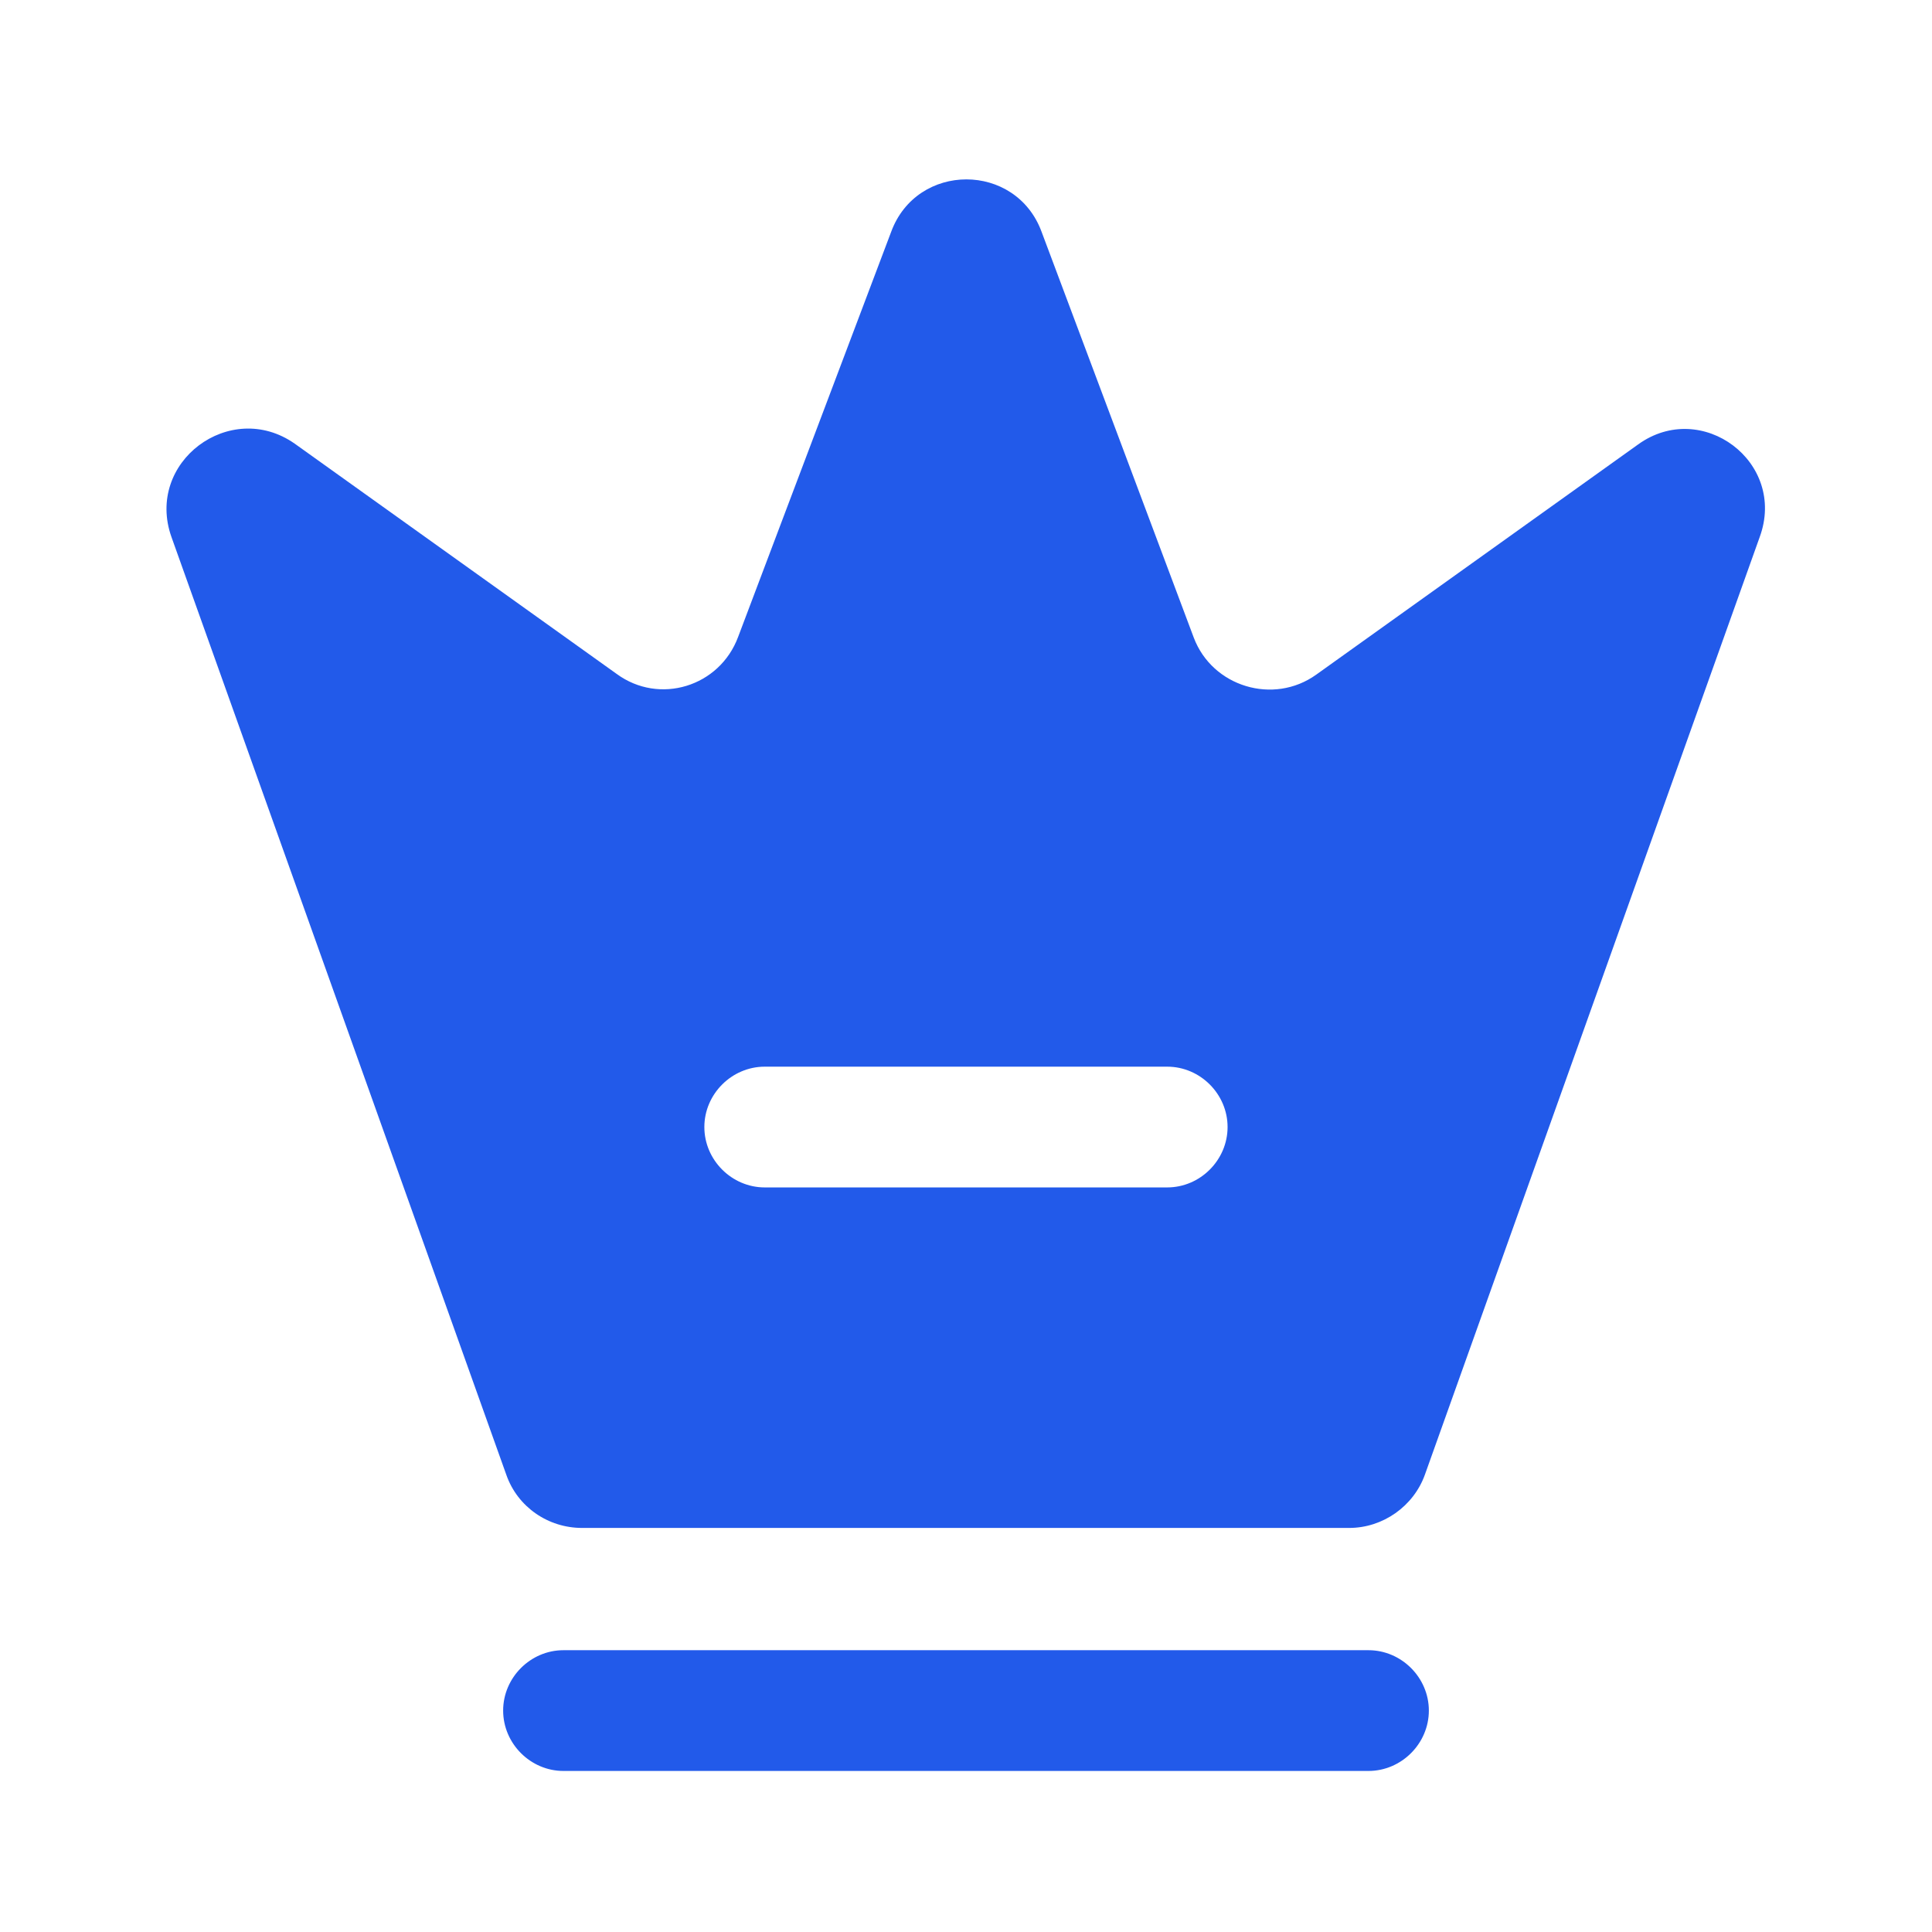
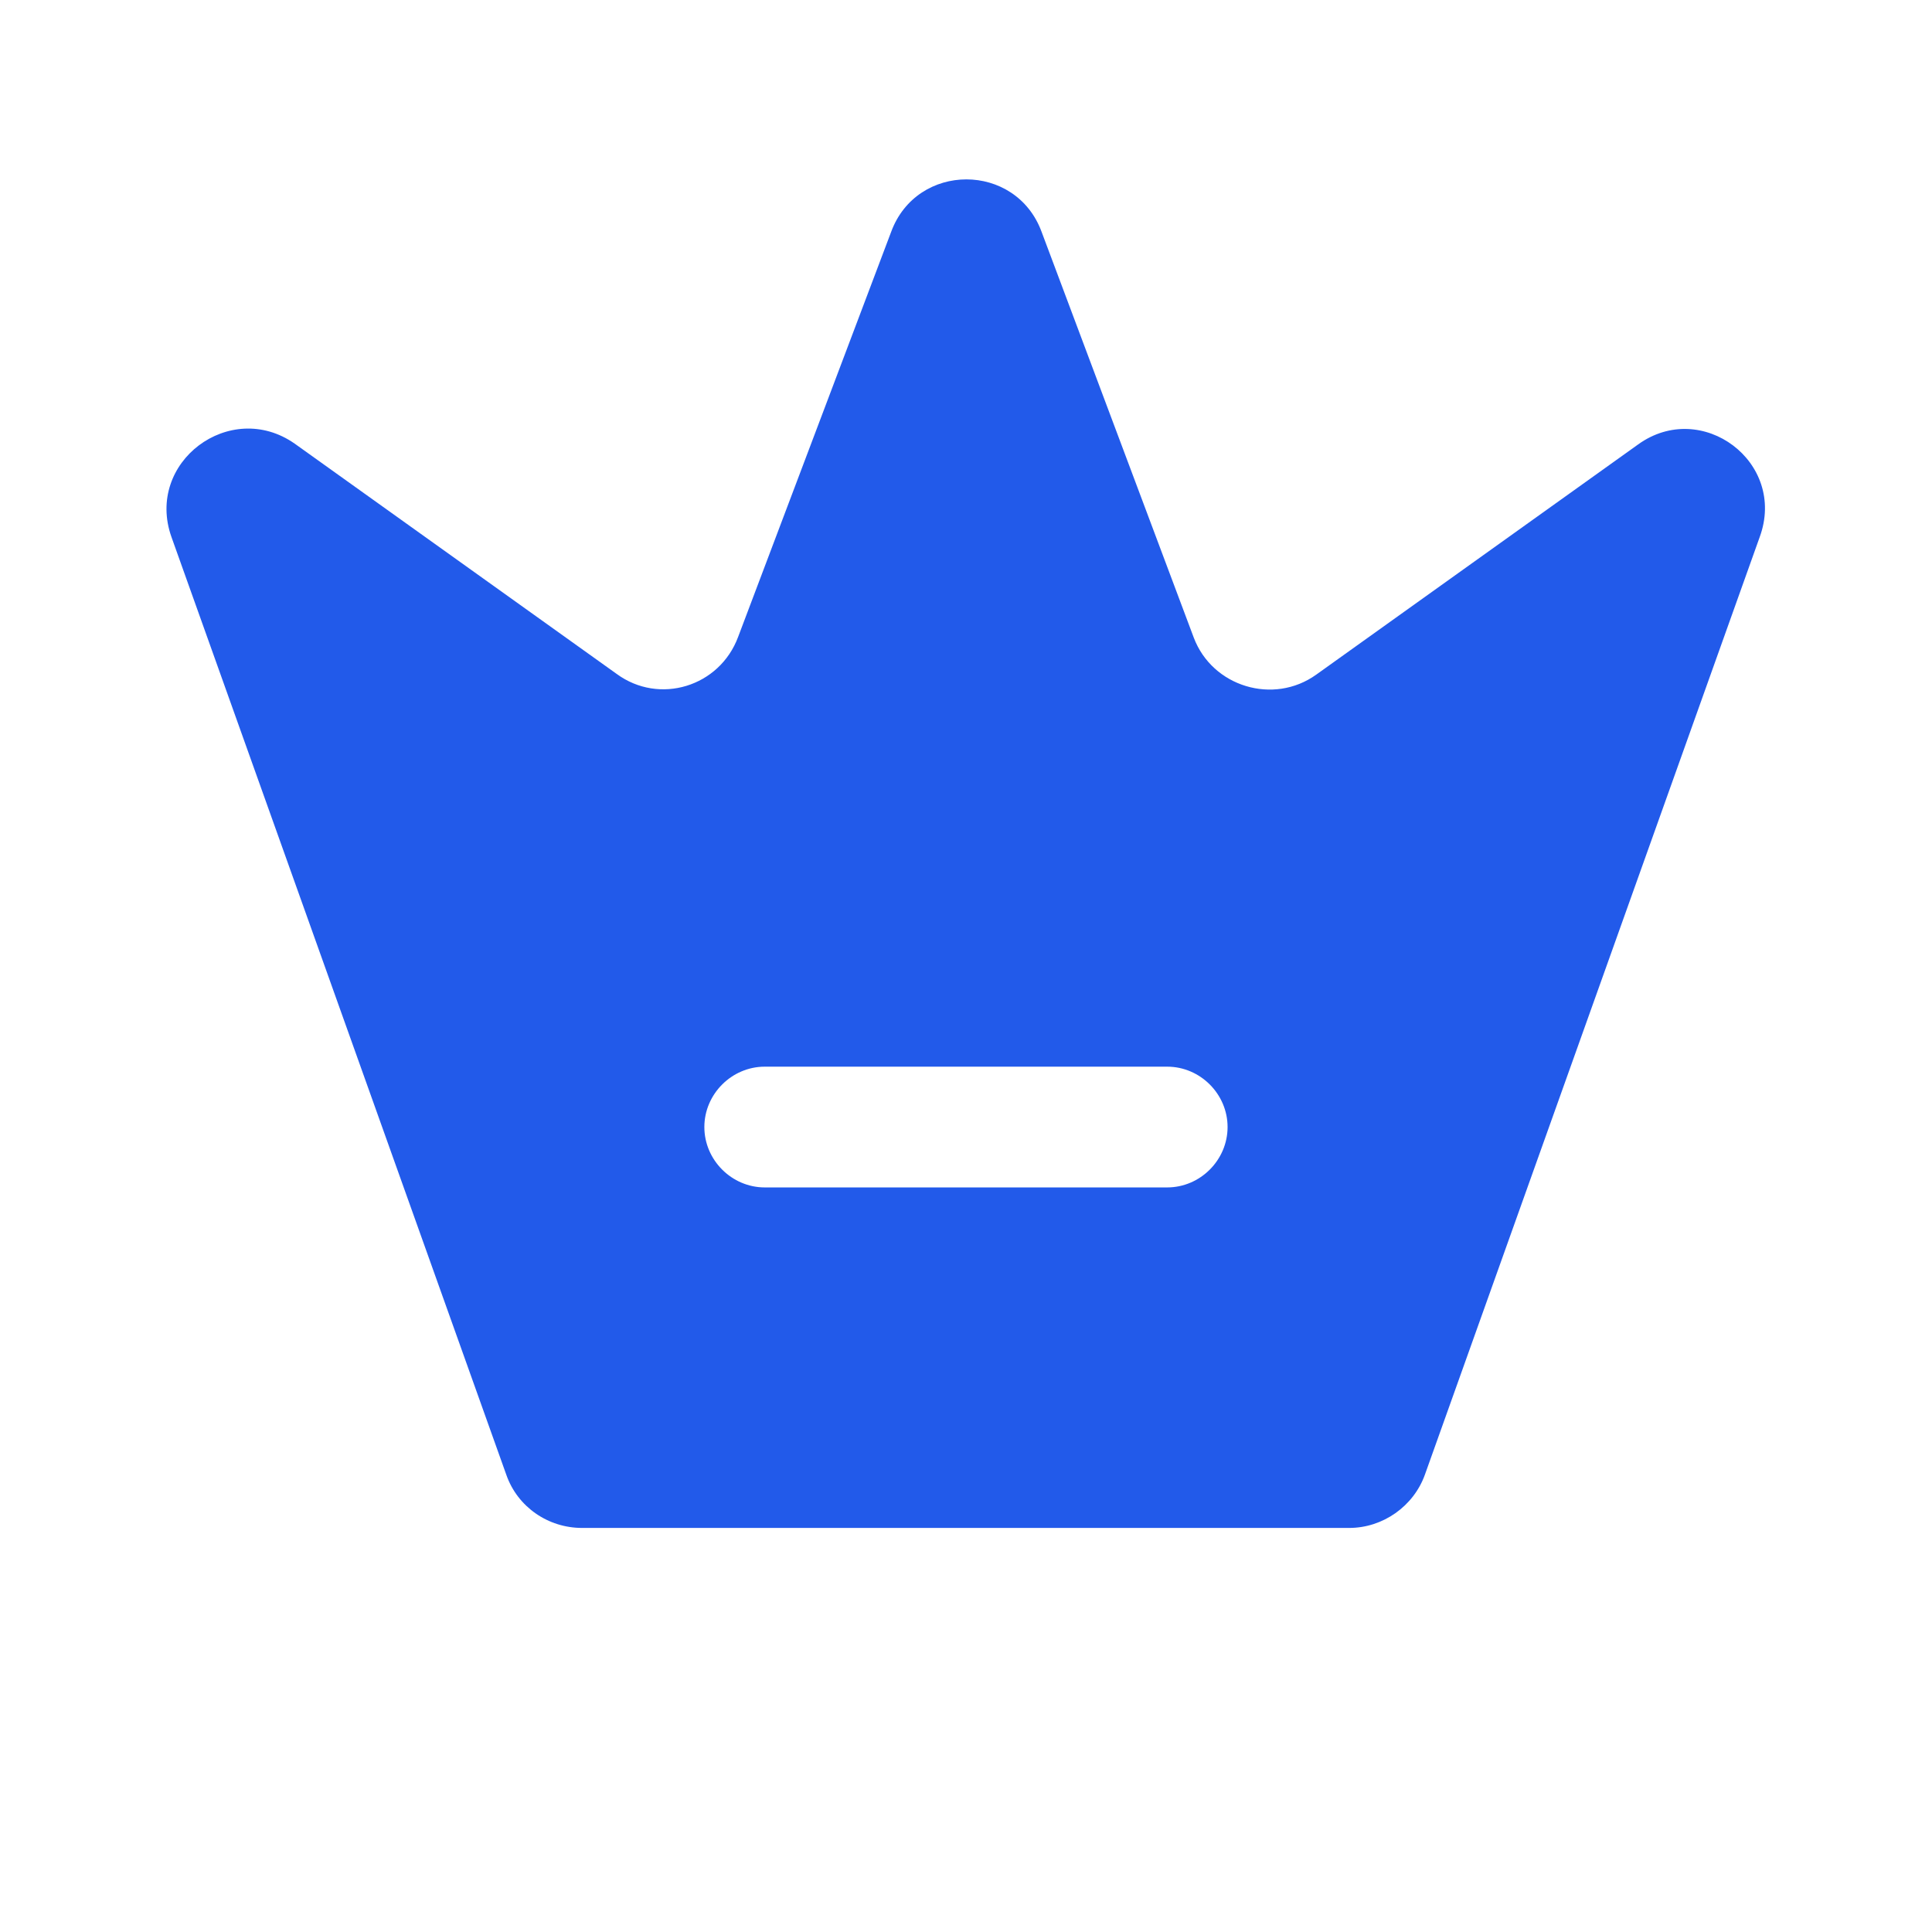
<svg xmlns="http://www.w3.org/2000/svg" width="28" height="28" viewBox="0 0 28 28" fill="none">
-   <path d="M19.833 25.666H8.166C7.688 25.666 7.292 25.269 7.292 24.791C7.292 24.313 7.688 23.916 8.166 23.916H19.833C20.311 23.916 20.708 24.313 20.708 24.791C20.708 25.269 20.311 25.666 19.833 25.666Z" fill="#225AEA" />
  <path d="M23.741 6.441L19.075 9.778C18.456 10.221 17.57 9.953 17.301 9.241L15.096 3.361C14.723 2.346 13.288 2.346 12.915 3.361L10.698 9.229C10.43 9.953 9.555 10.221 8.936 9.766L4.27 6.429C3.336 5.776 2.1 6.698 2.485 7.783L7.338 21.374C7.501 21.841 7.945 22.144 8.435 22.144H19.553C20.043 22.144 20.486 21.829 20.65 21.374L25.503 7.783C25.9 6.698 24.663 5.776 23.741 6.441ZM16.916 17.209H11.083C10.605 17.209 10.208 16.812 10.208 16.334C10.208 15.856 10.605 15.459 11.083 15.459H16.916C17.395 15.459 17.791 15.856 17.791 16.334C17.791 16.812 17.395 17.209 16.916 17.209Z" fill="#225AEA" />
</svg>